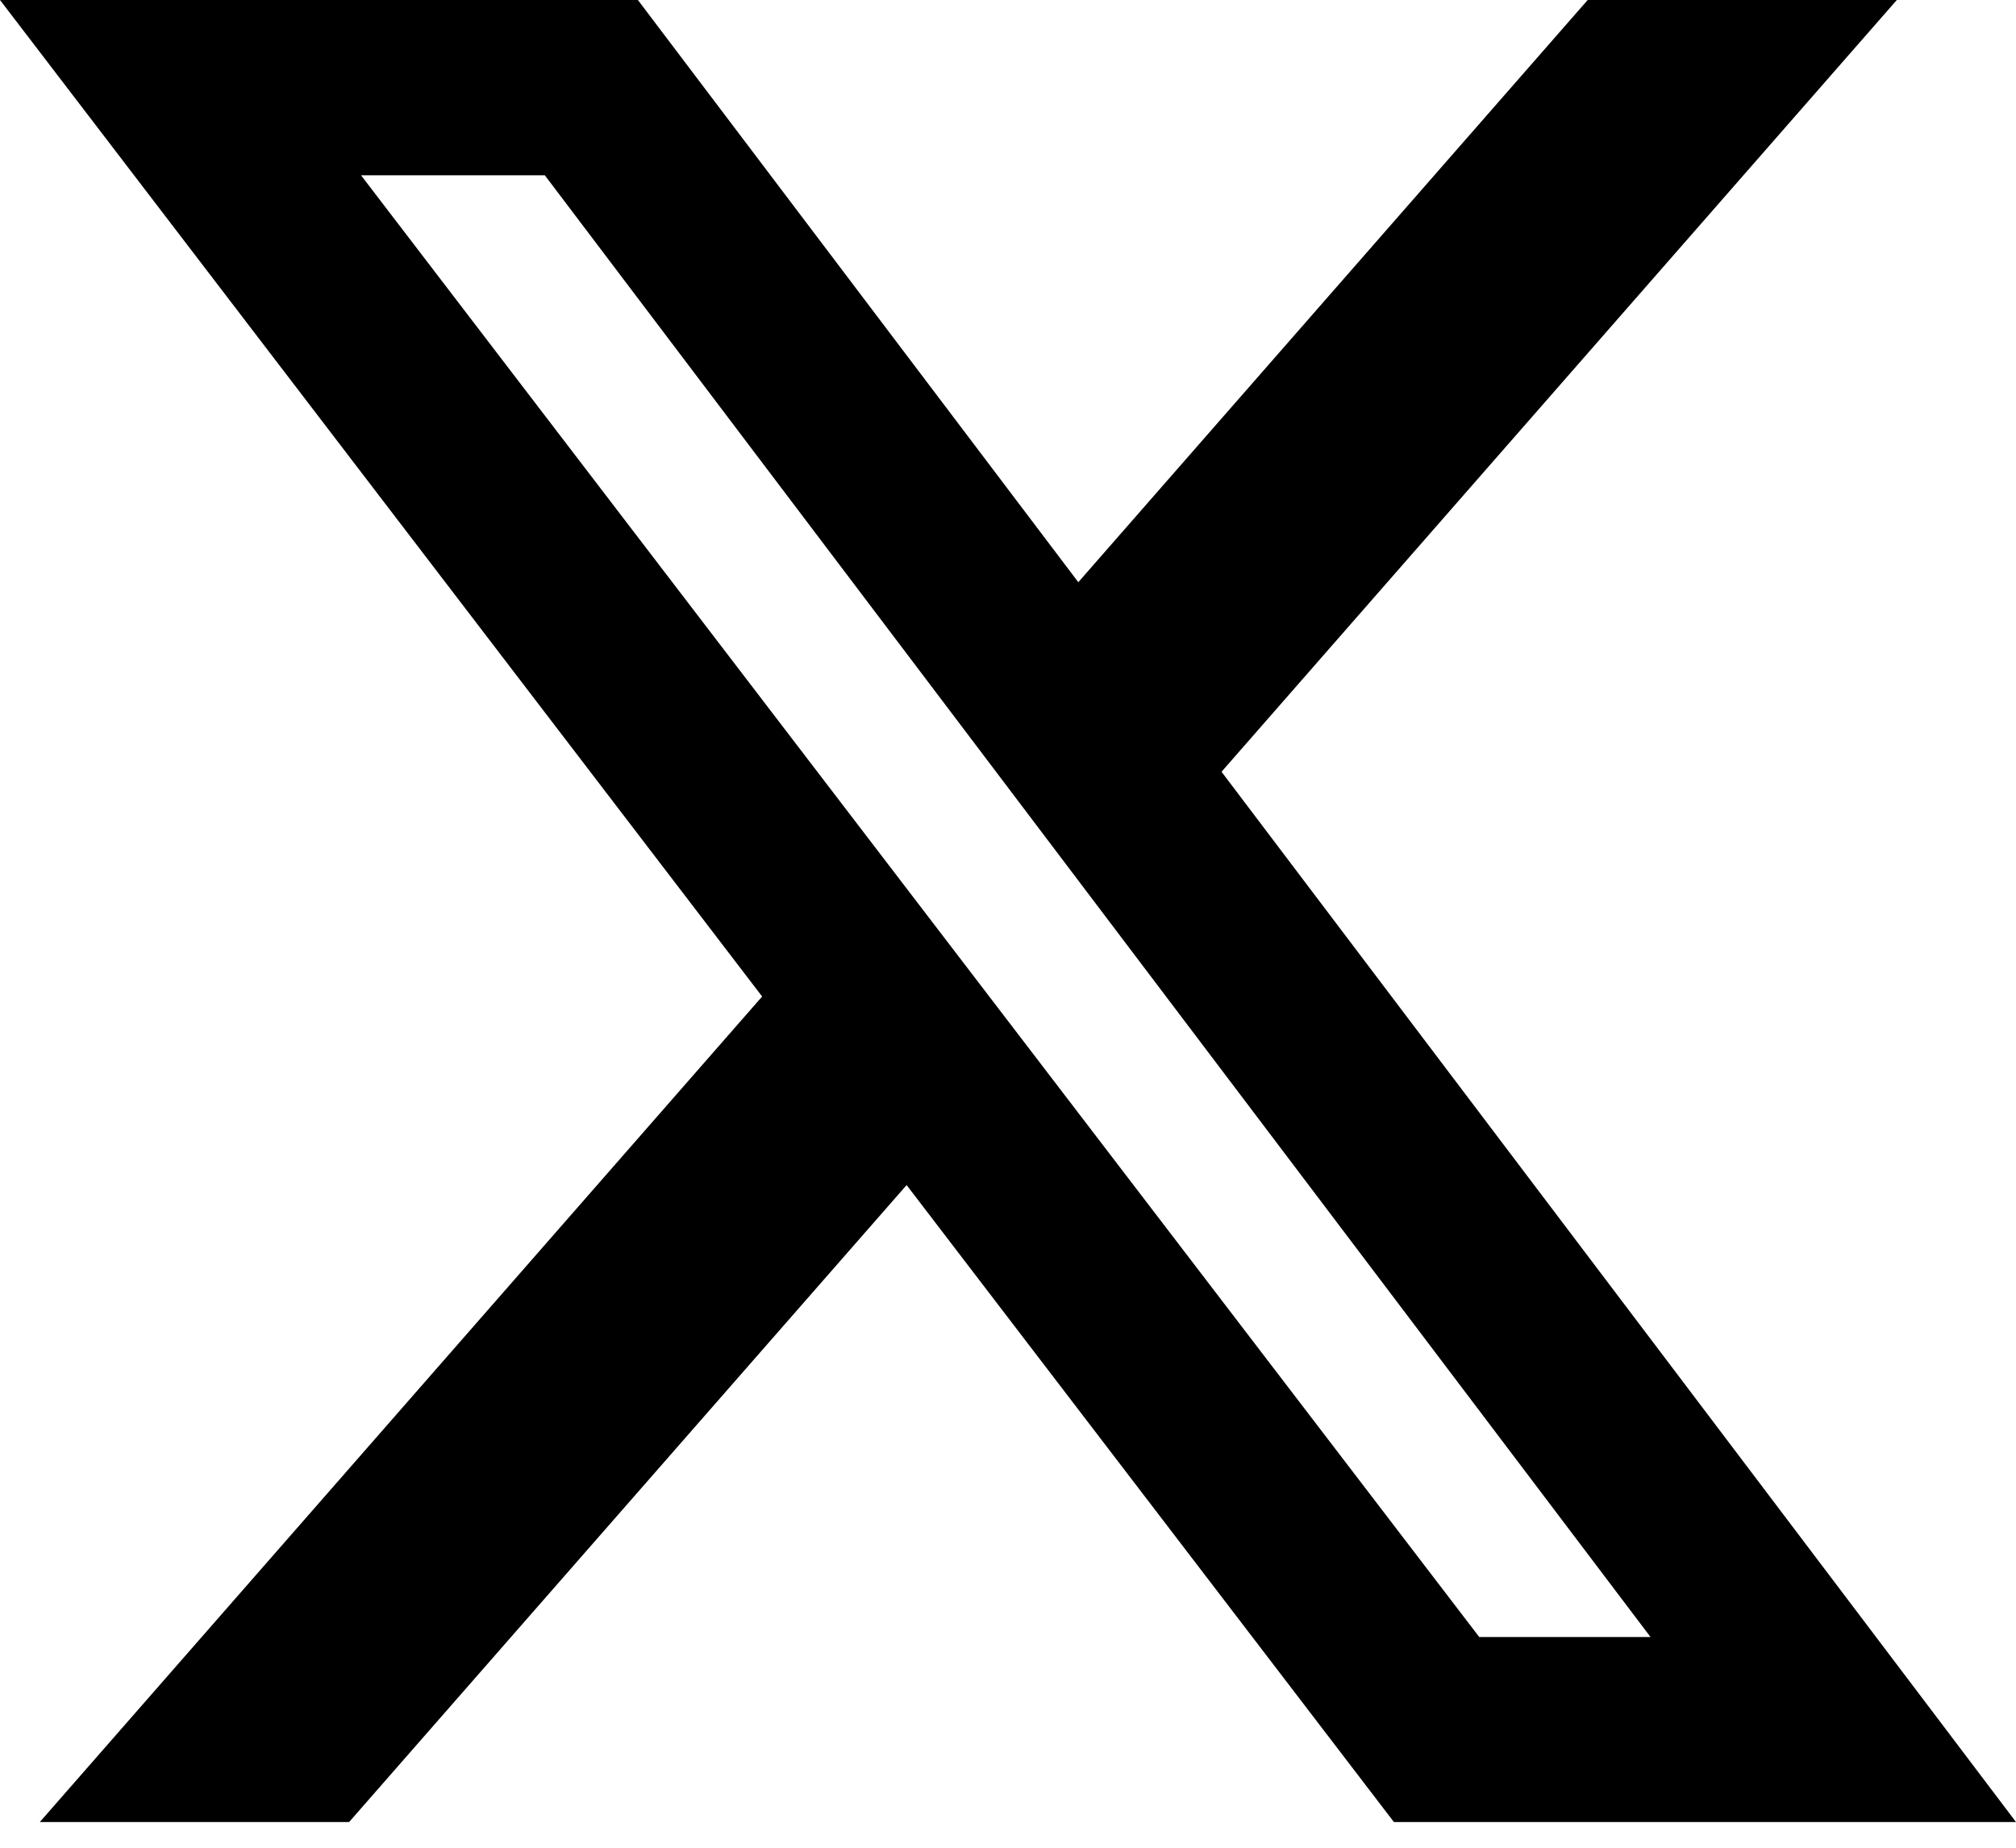
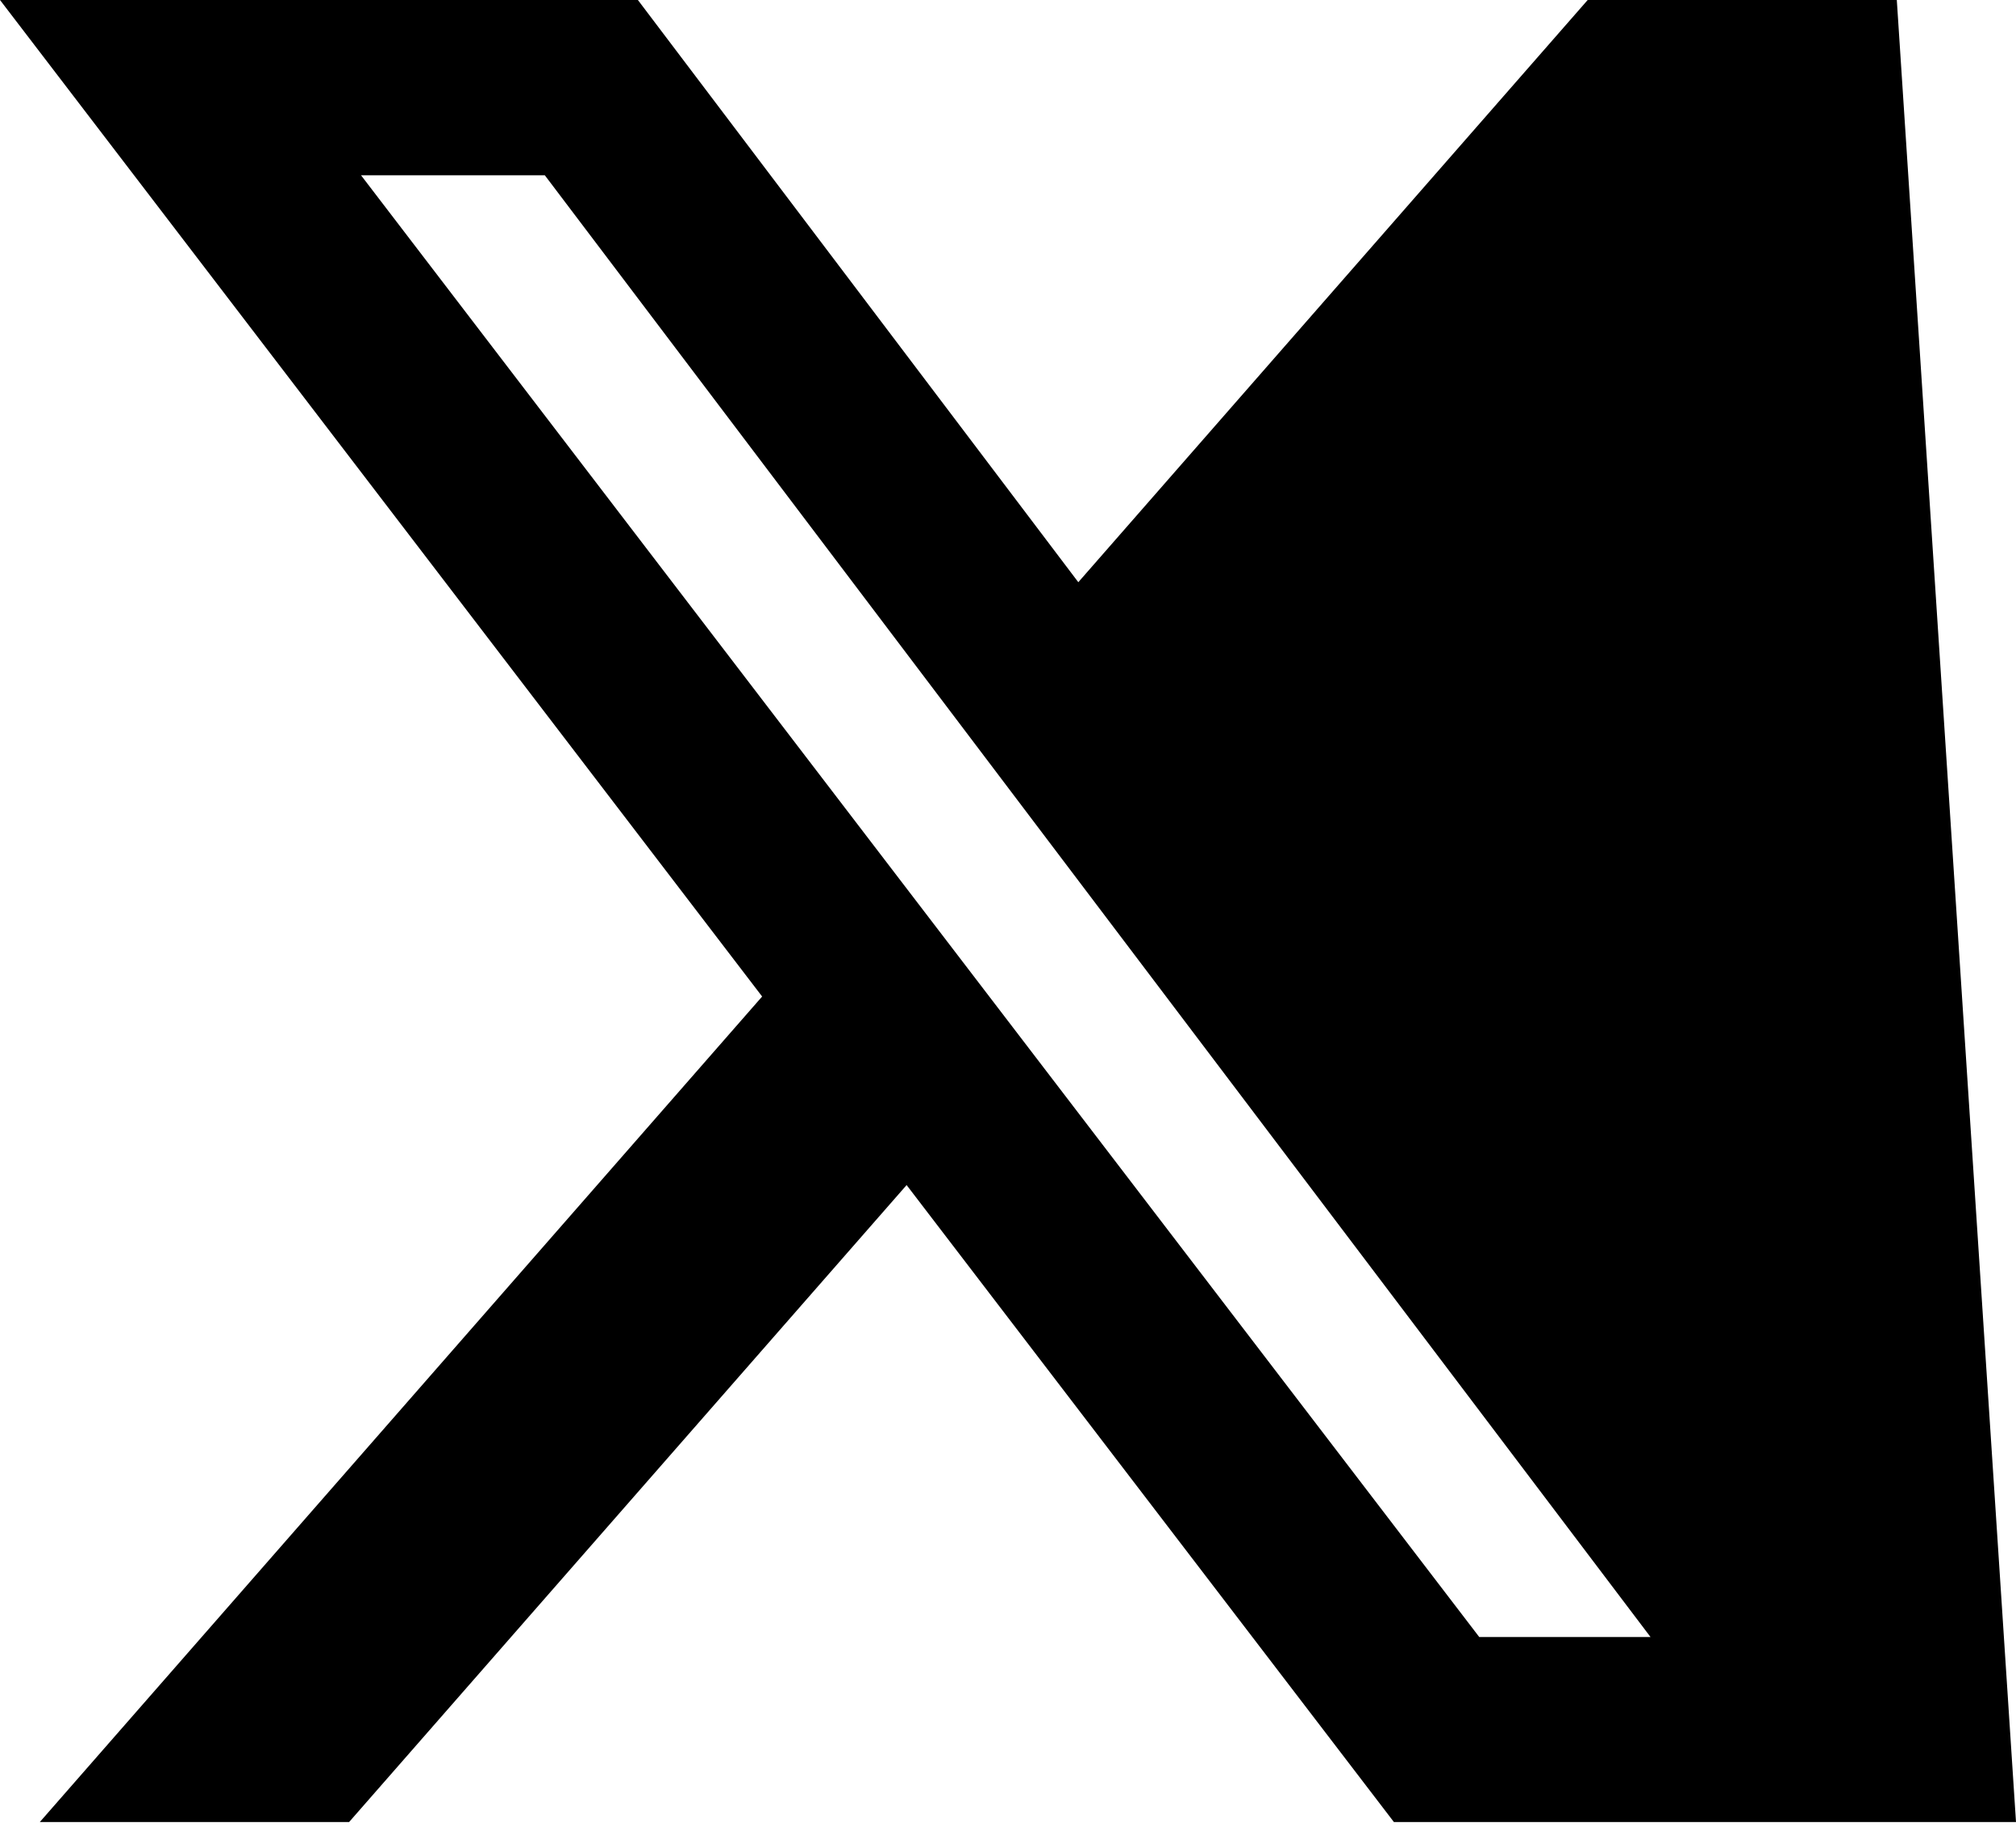
<svg xmlns="http://www.w3.org/2000/svg" width="24px" height="22px" viewBox="0 0 24 22" version="1.1">
  <g id="Page-1" stroke="none" stroke-width="1" fill="none" fill-rule="evenodd">
    <g id="x-social-media-black-icon" fill="#000000" fill-rule="nonzero">
-       <path d="M18.901,0 L22.581,0 L14.542,9.189 L24,21.694 L16.594,21.694 L10.793,14.11 L4.156,21.694 L0.474,21.694 L9.073,11.865 L0,0 L7.594,0 L12.837,6.932 L18.901,0 Z M17.61,19.491 L19.649,19.491 L6.486,2.087 L4.298,2.087 L17.61,19.491 Z" id="Shape" />
+       <path d="M18.901,0 L22.581,0 L24,21.694 L16.594,21.694 L10.793,14.11 L4.156,21.694 L0.474,21.694 L9.073,11.865 L0,0 L7.594,0 L12.837,6.932 L18.901,0 Z M17.61,19.491 L19.649,19.491 L6.486,2.087 L4.298,2.087 L17.61,19.491 Z" id="Shape" />
    </g>
  </g>
</svg>